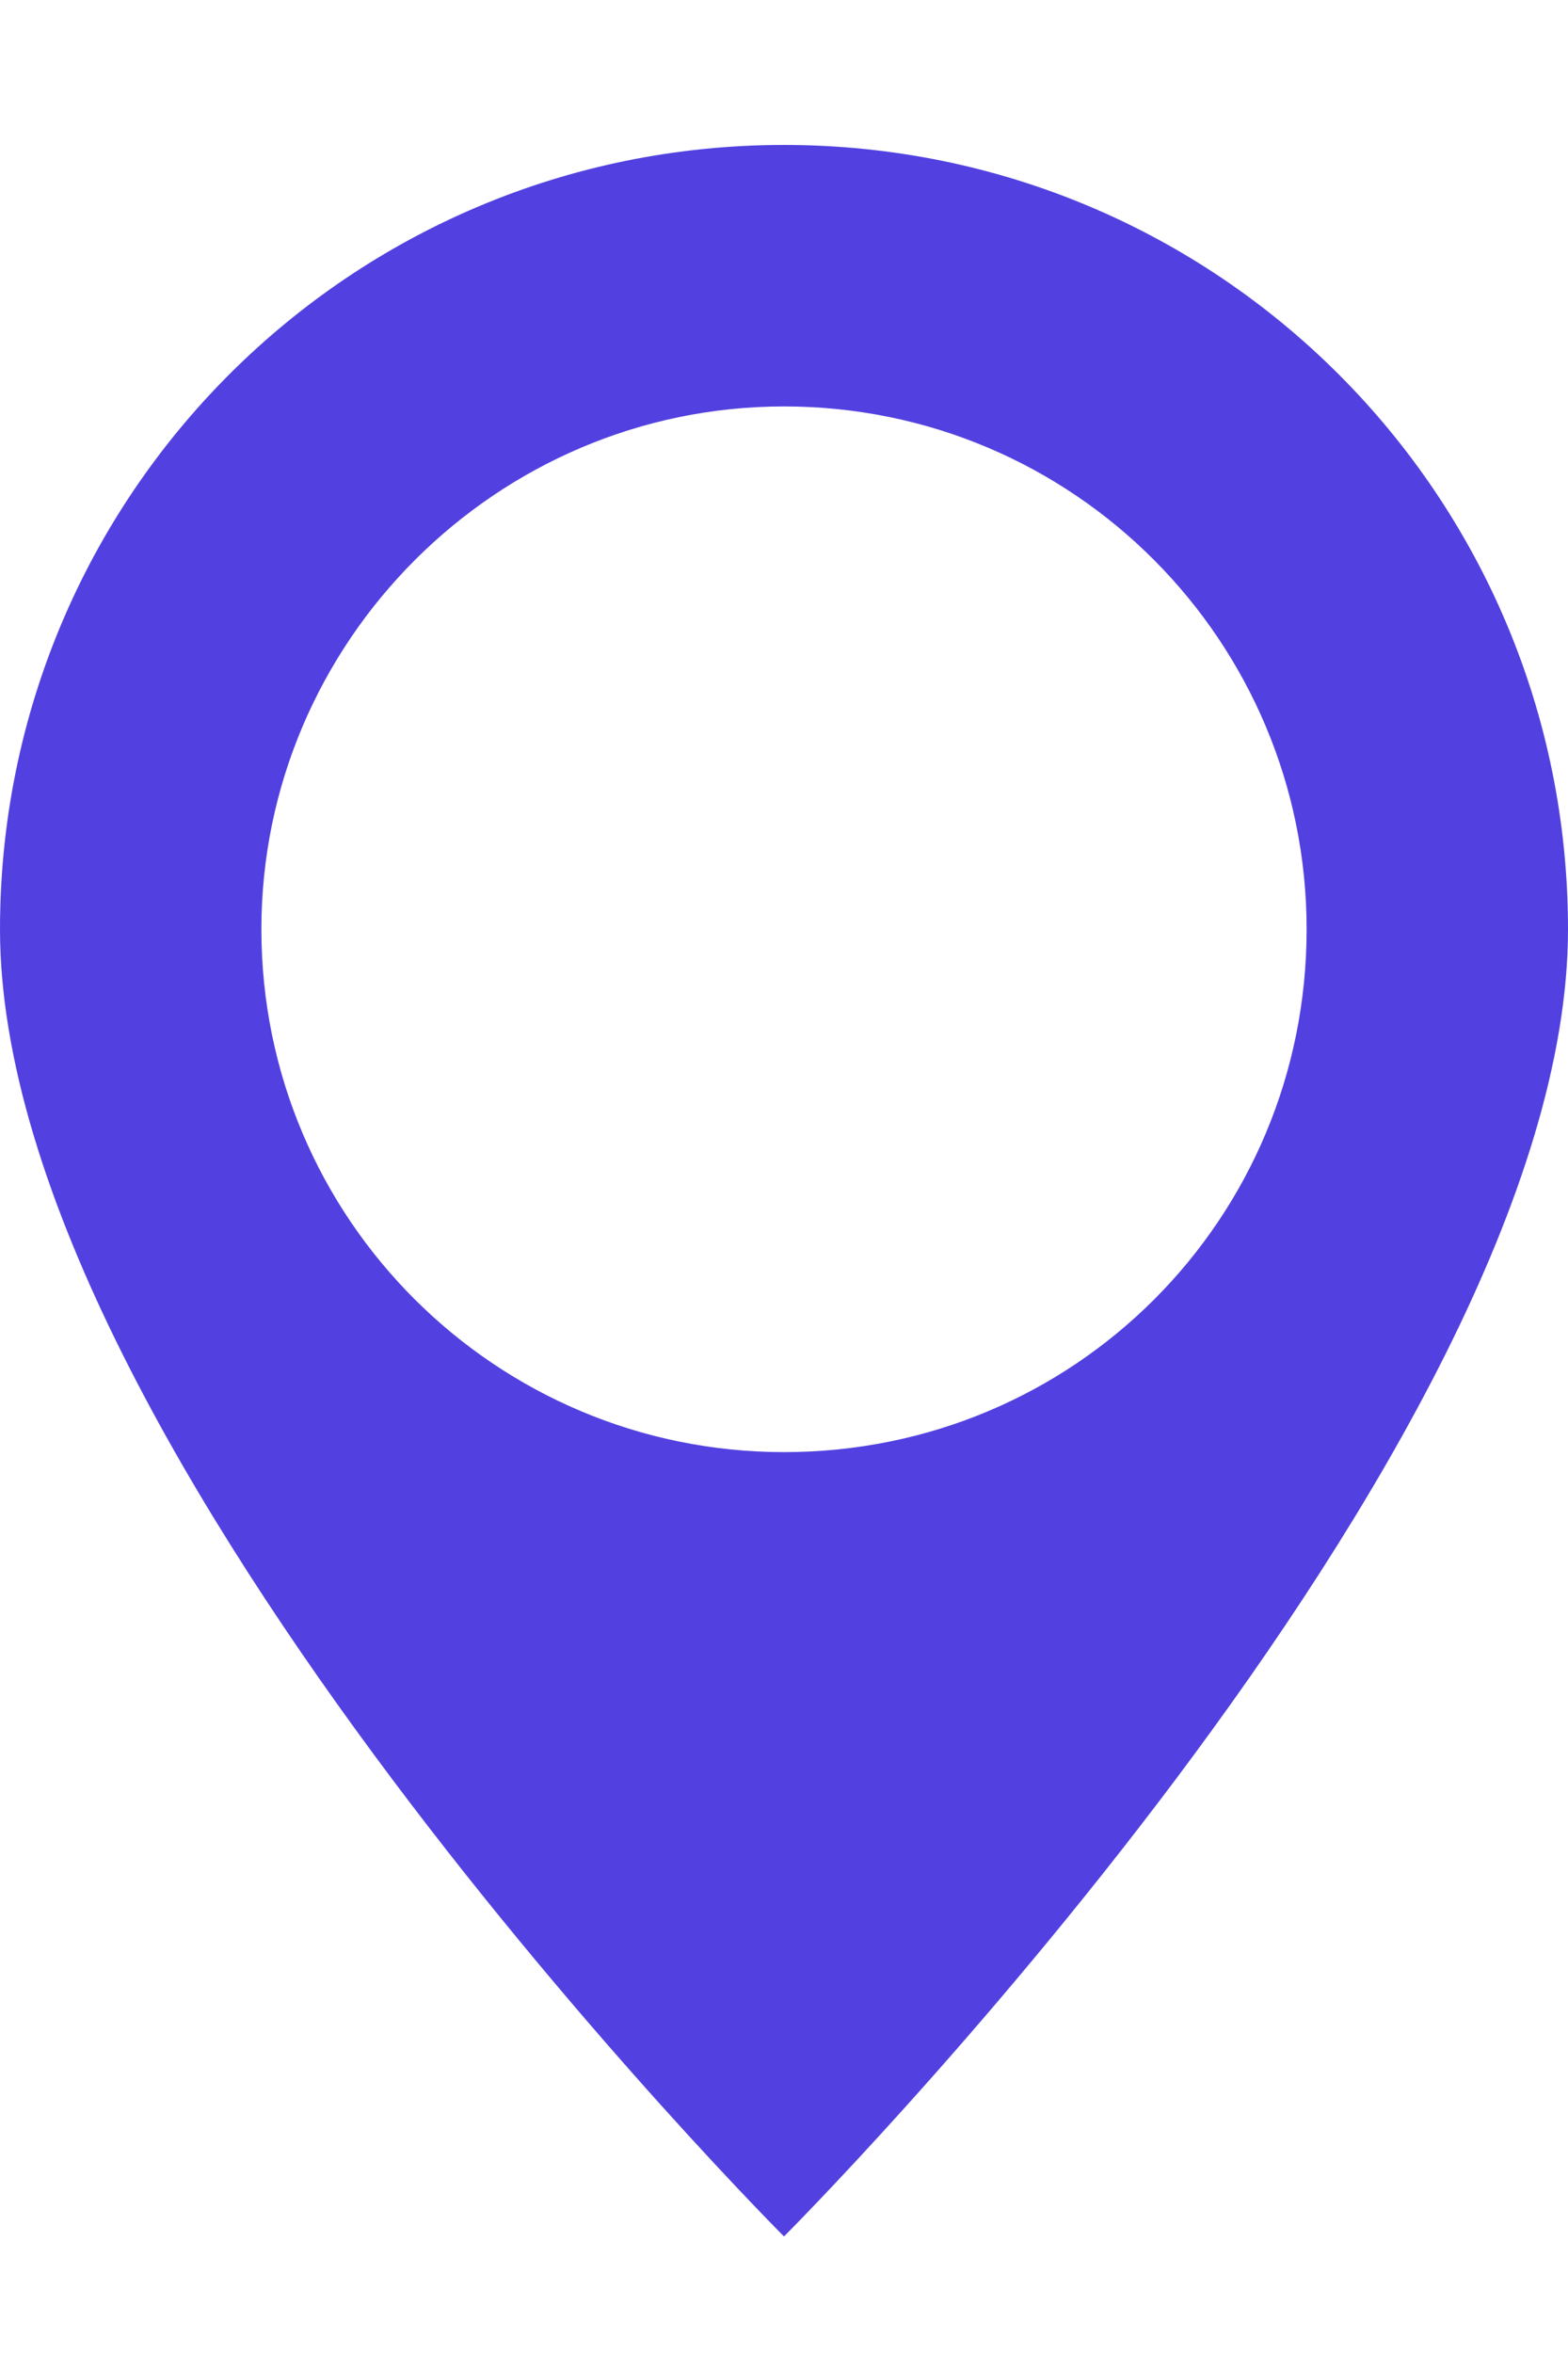
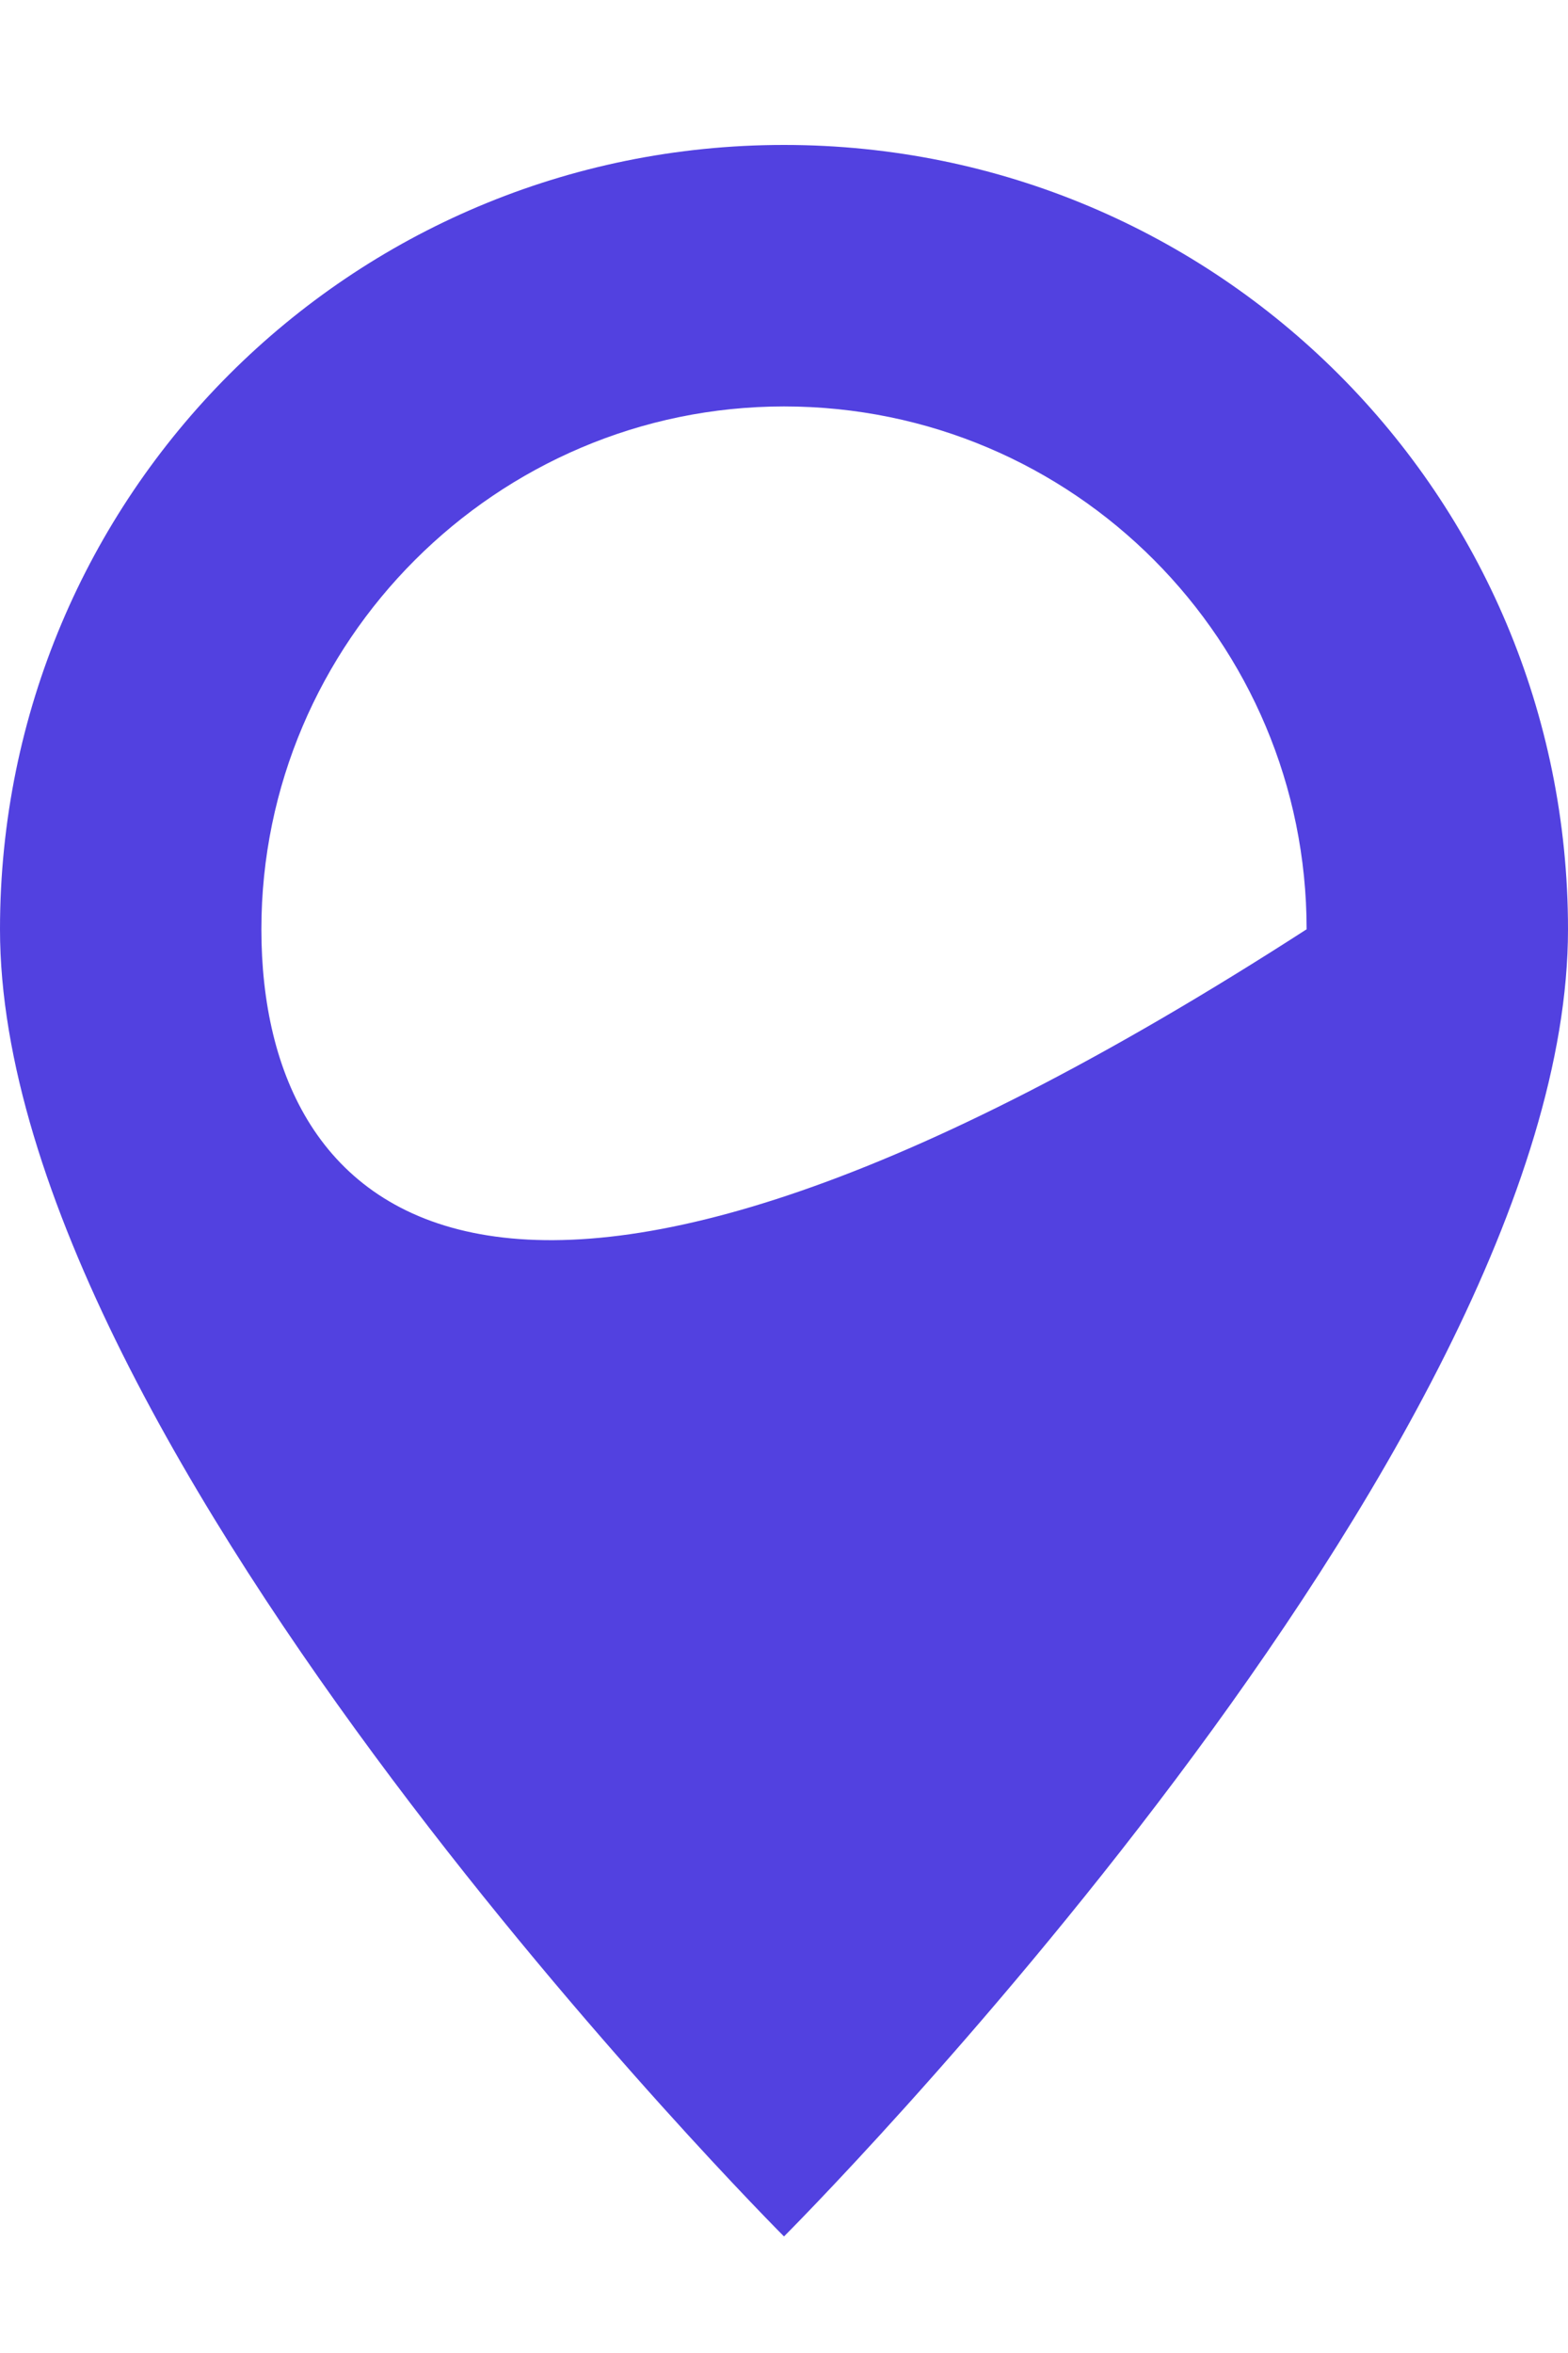
<svg xmlns="http://www.w3.org/2000/svg" width="10" height="15" viewBox="0 0 10 15" fill="none">
-   <path d="M5 0.924C2.233 0.924 0 3.157 0 5.924C0 9.257 5 14.257 5 14.257C5 14.257 10 9.257 10 5.924C10 3.157 7.767 0.924 5 0.924ZM5 2.591C6.85 2.591 8.333 4.091 8.333 5.924C8.333 7.774 6.85 9.257 5 9.257C3.167 9.257 1.667 7.774 1.667 5.924C1.667 4.091 3.167 2.591 5 2.591Z" fill="#5241E0" />
+   <path d="M5 0.924C2.233 0.924 0 3.157 0 5.924C0 9.257 5 14.257 5 14.257C5 14.257 10 9.257 10 5.924C10 3.157 7.767 0.924 5 0.924ZM5 2.591C6.85 2.591 8.333 4.091 8.333 5.924C3.167 9.257 1.667 7.774 1.667 5.924C1.667 4.091 3.167 2.591 5 2.591Z" fill="#5241E0" />
</svg>